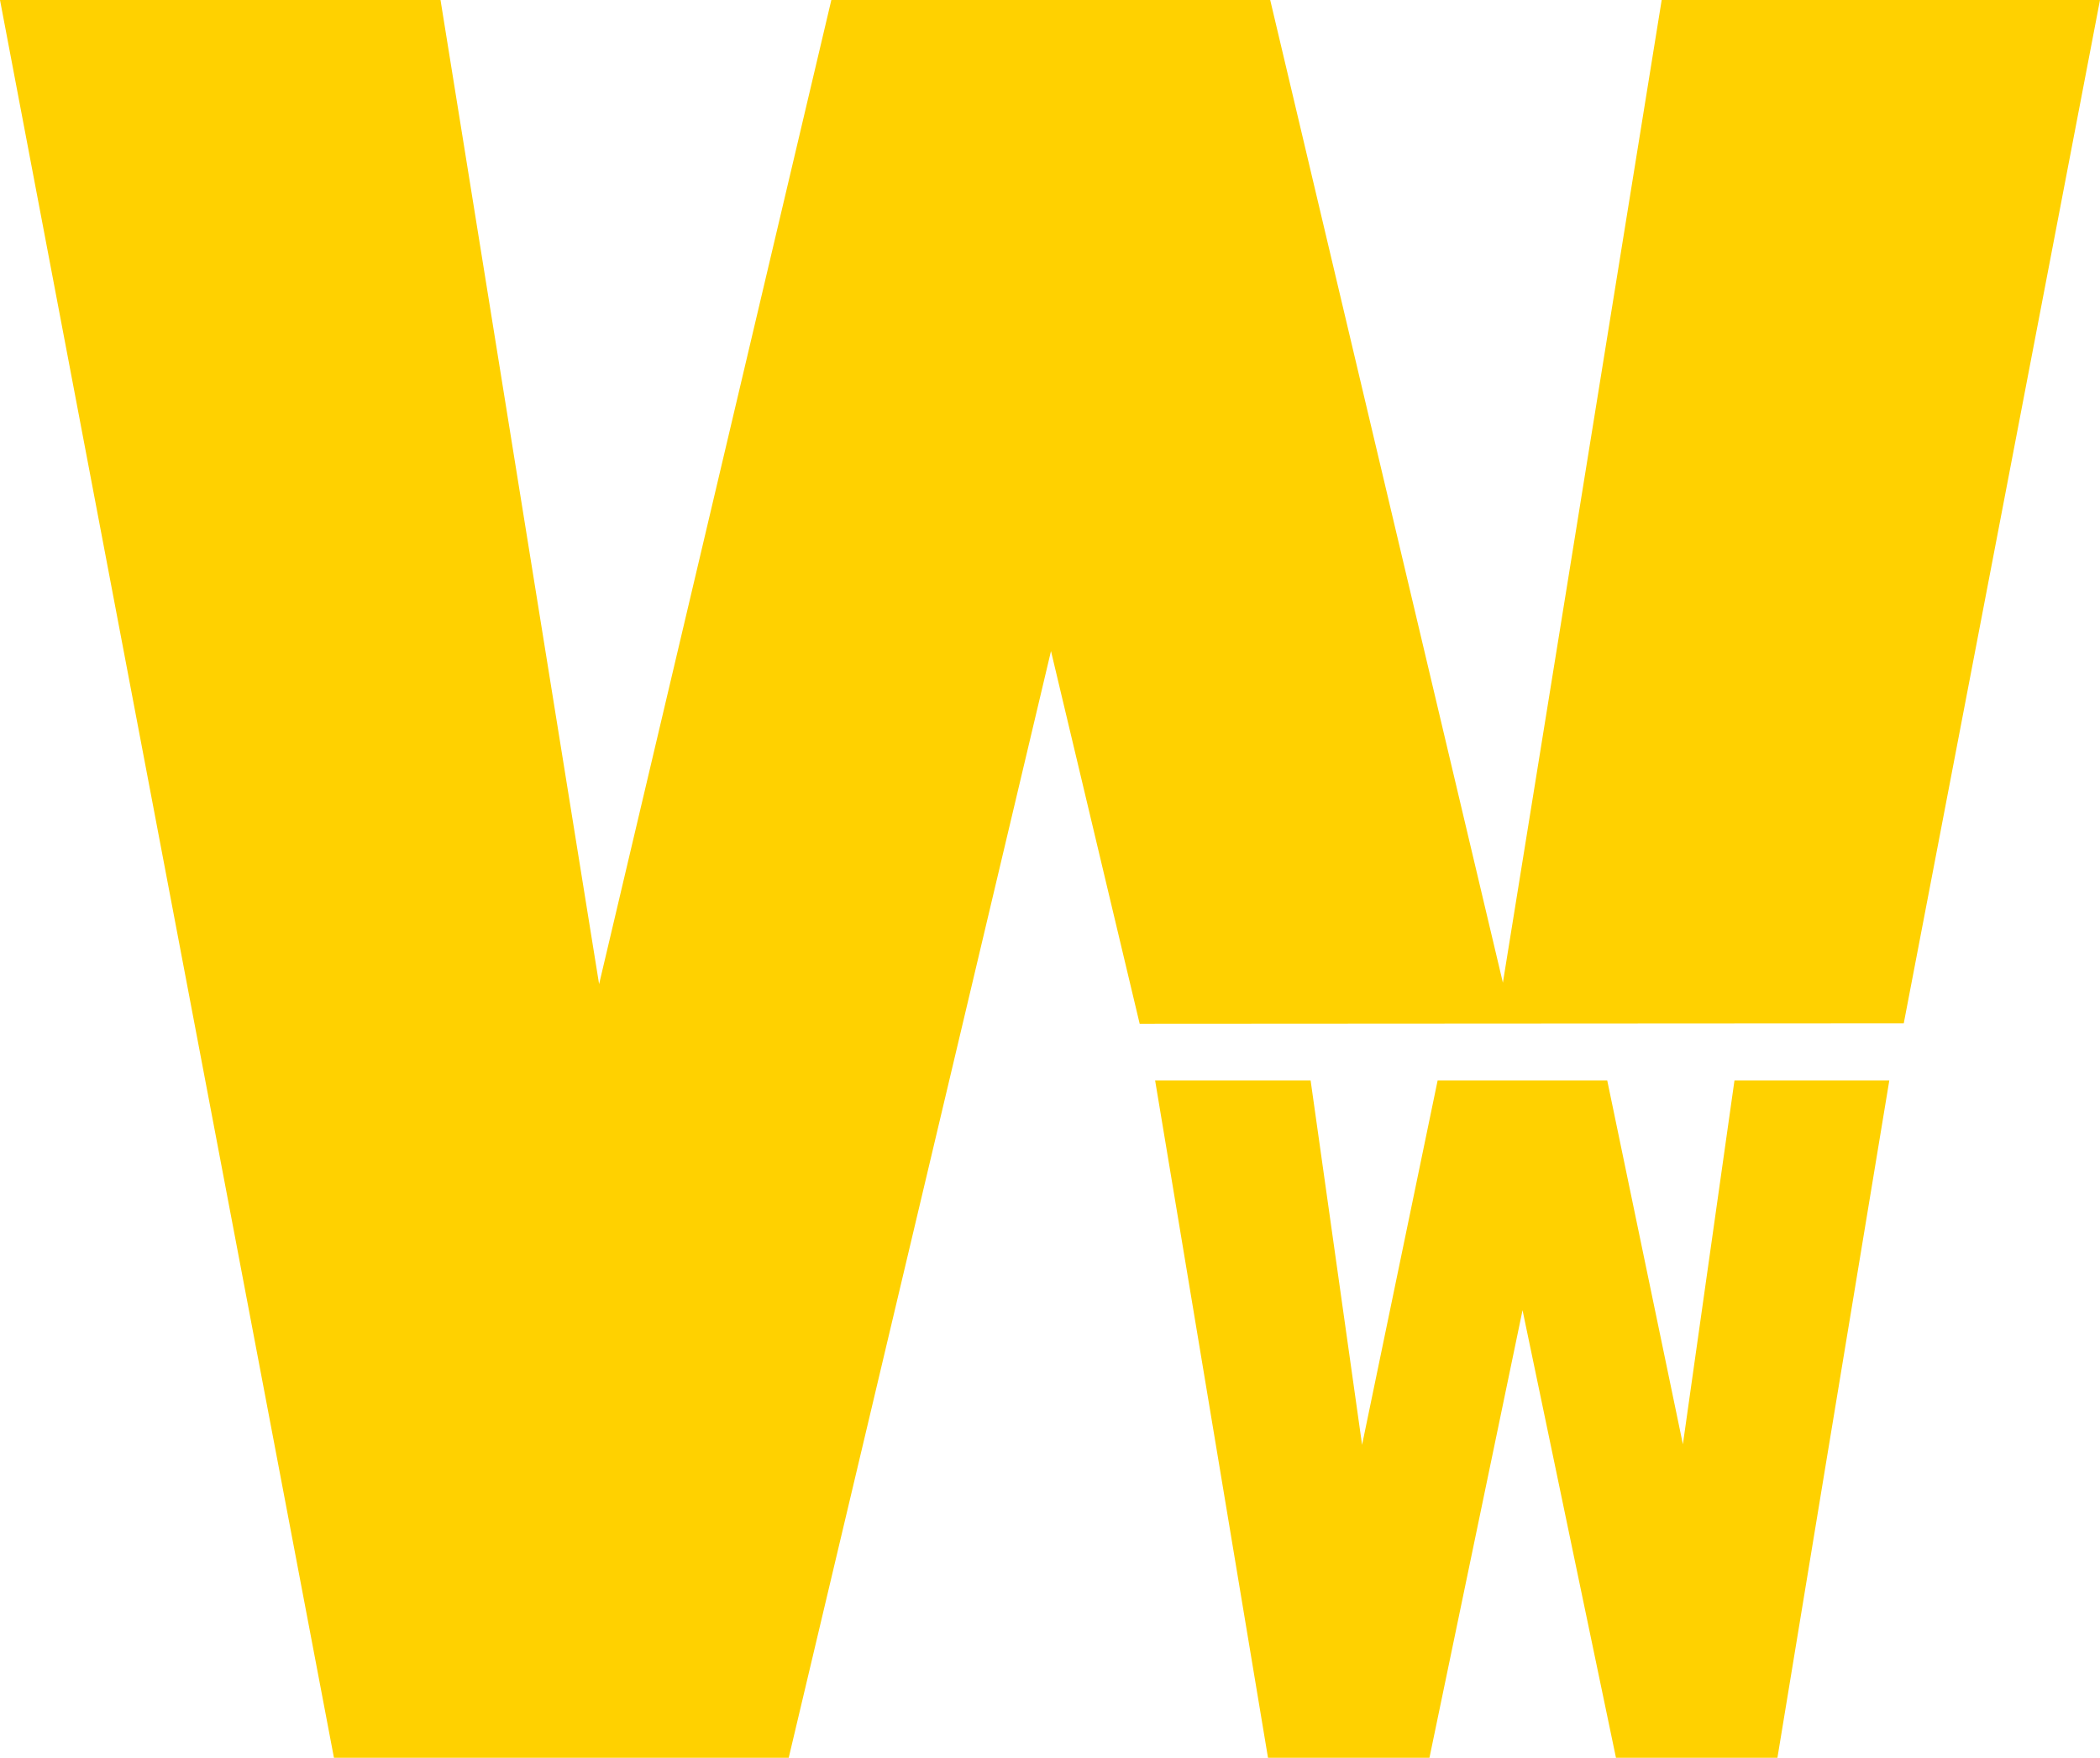
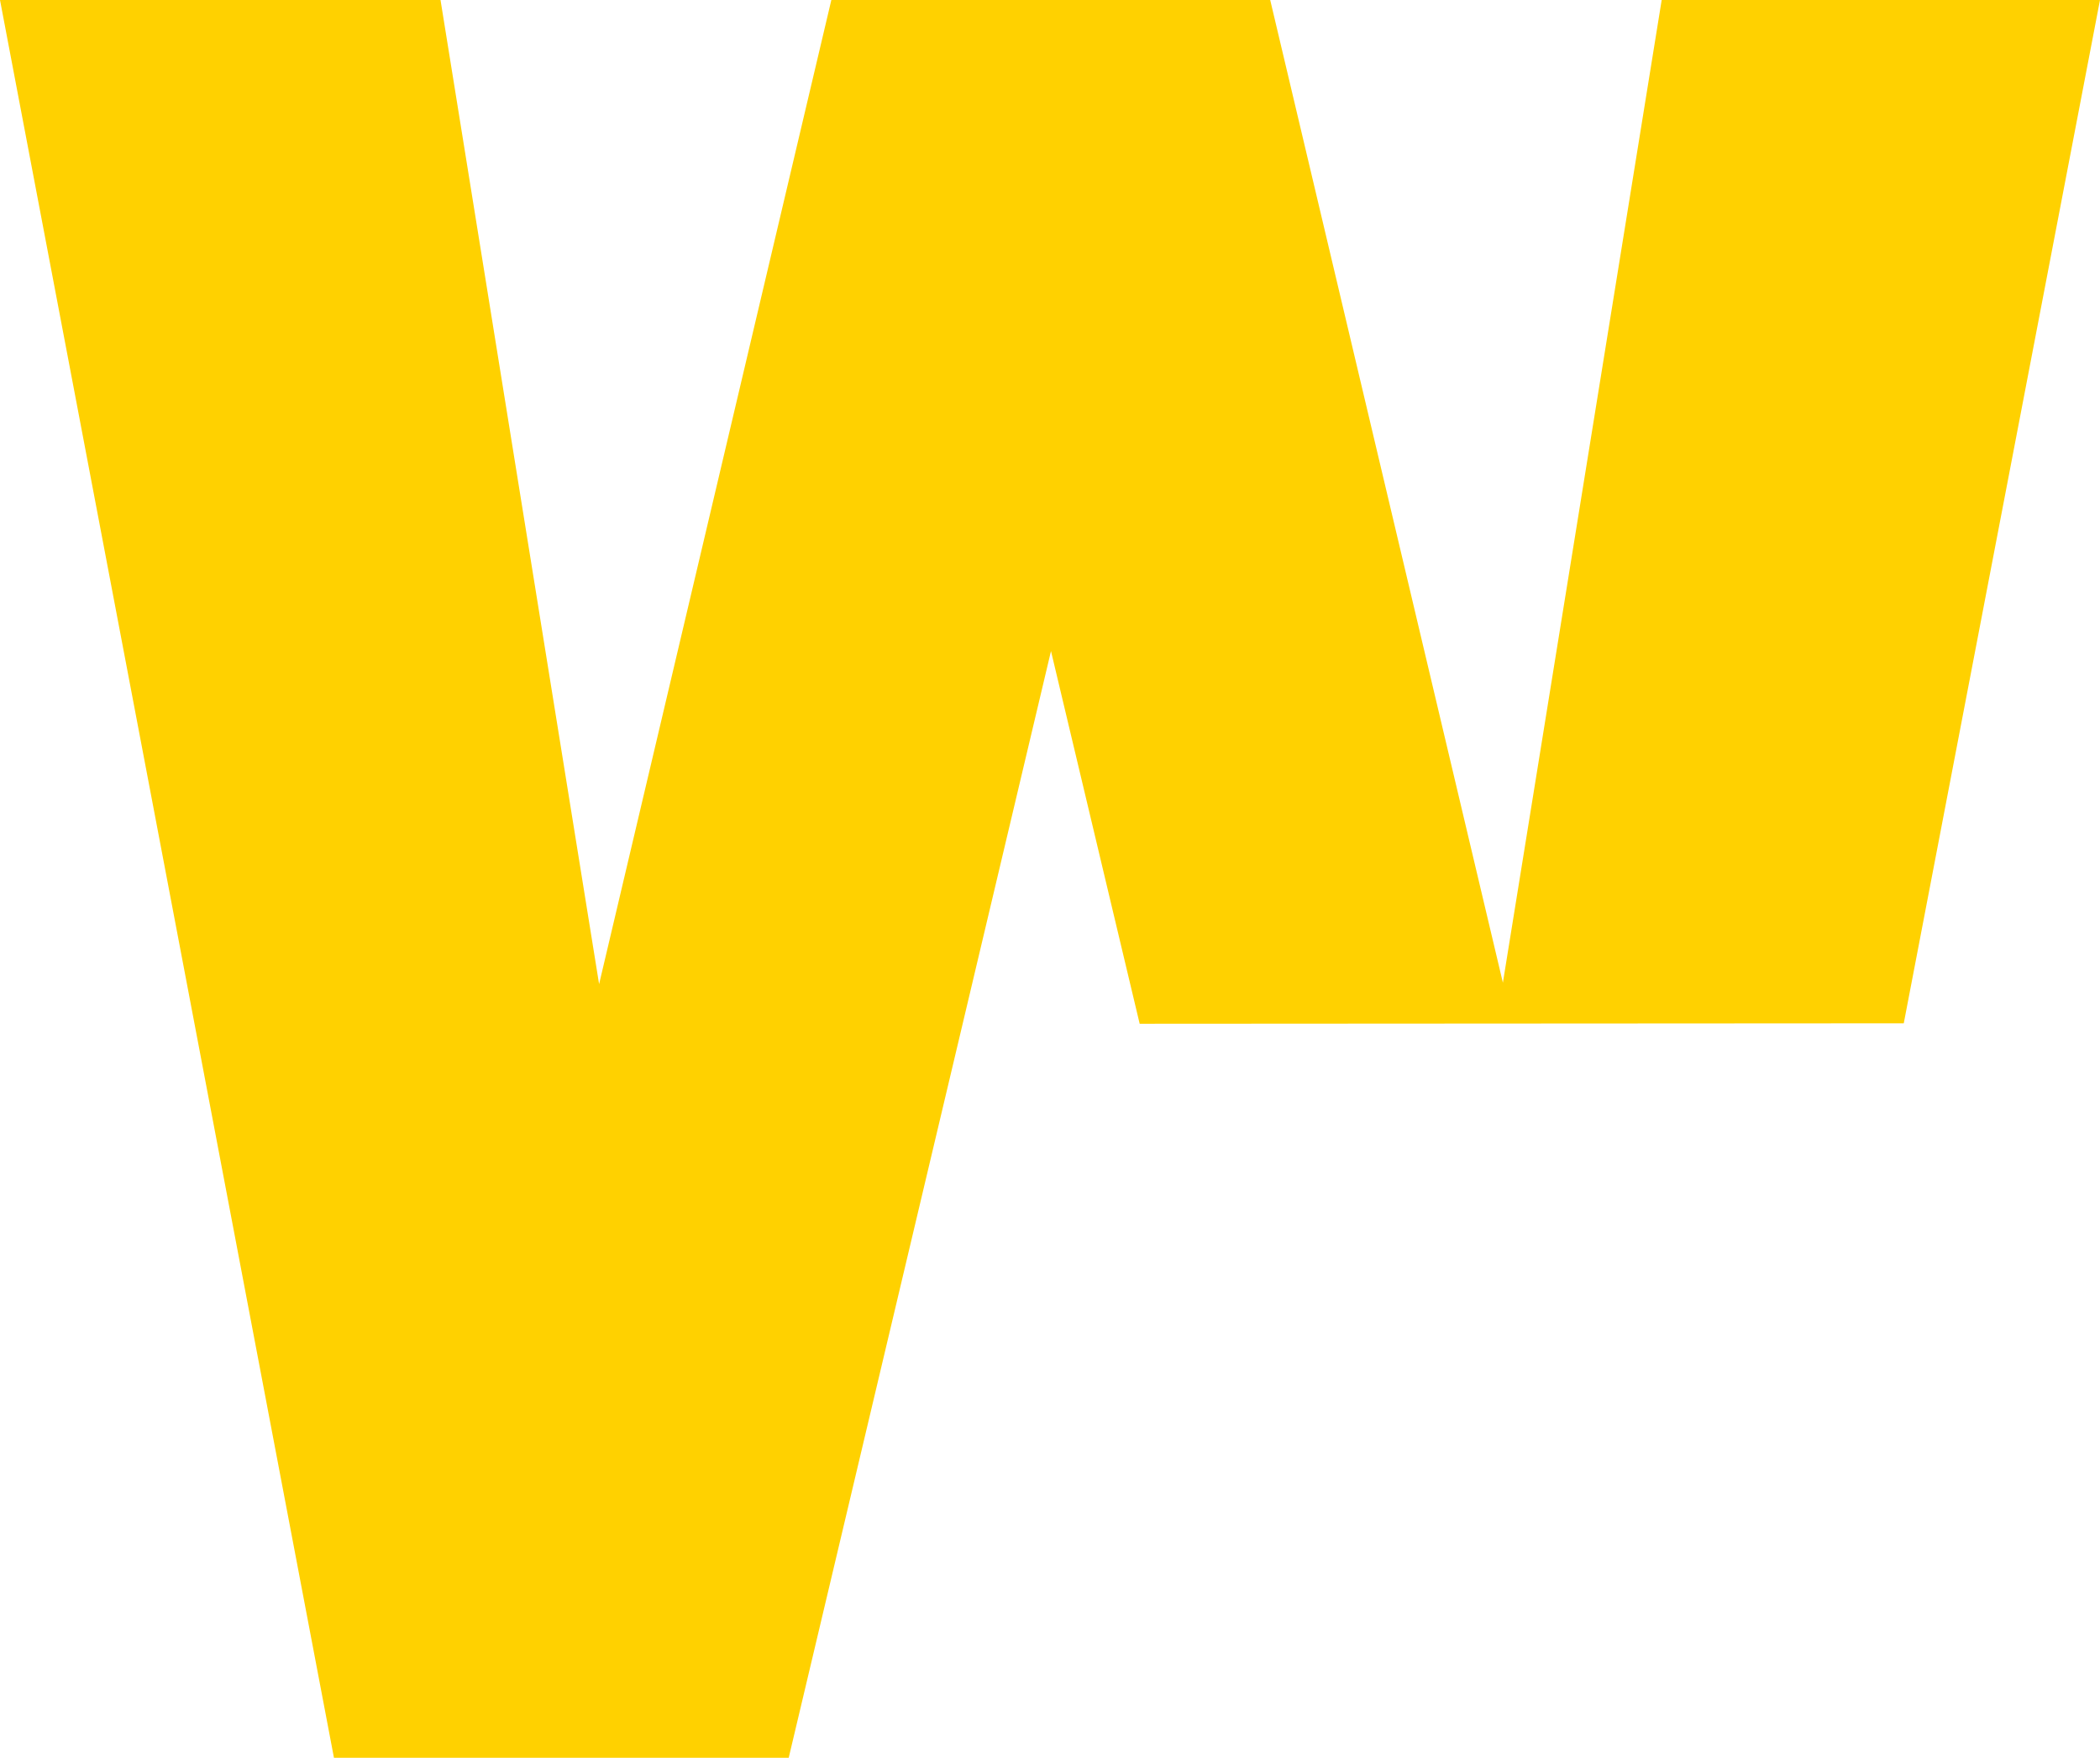
<svg xmlns="http://www.w3.org/2000/svg" role="presentation" id="ICON" viewBox="0 0 190.16 159.18">
  <title>Woodward_Branding_Icons_PMS_109C</title>
  <g>
    <polygon points="150.47 0 136.09 88.99 115.02 0 75.28 0 54.25 89.12 39.89 0 0 0 30.24 159.18 71.42 159.18 95.17 58.96 103.2 92.71 172.39 92.67 190.16 0 150.47 0" style="fill: #ffd100" />
-     <polygon points="152.39 130.79 145.54 97.85 130.18 97.85 123.34 130.84 118.68 97.85 104.6 97.85 114.82 159.18 129.44 159.18 137.87 118.65 140.72 132.3 142.54 141.03 146.33 159.18 160.95 159.18 163.88 141.4 165.31 132.73 171.08 97.85 157.06 97.85 152.39 130.79" style="fill: #ffd100" />
  </g>
</svg>